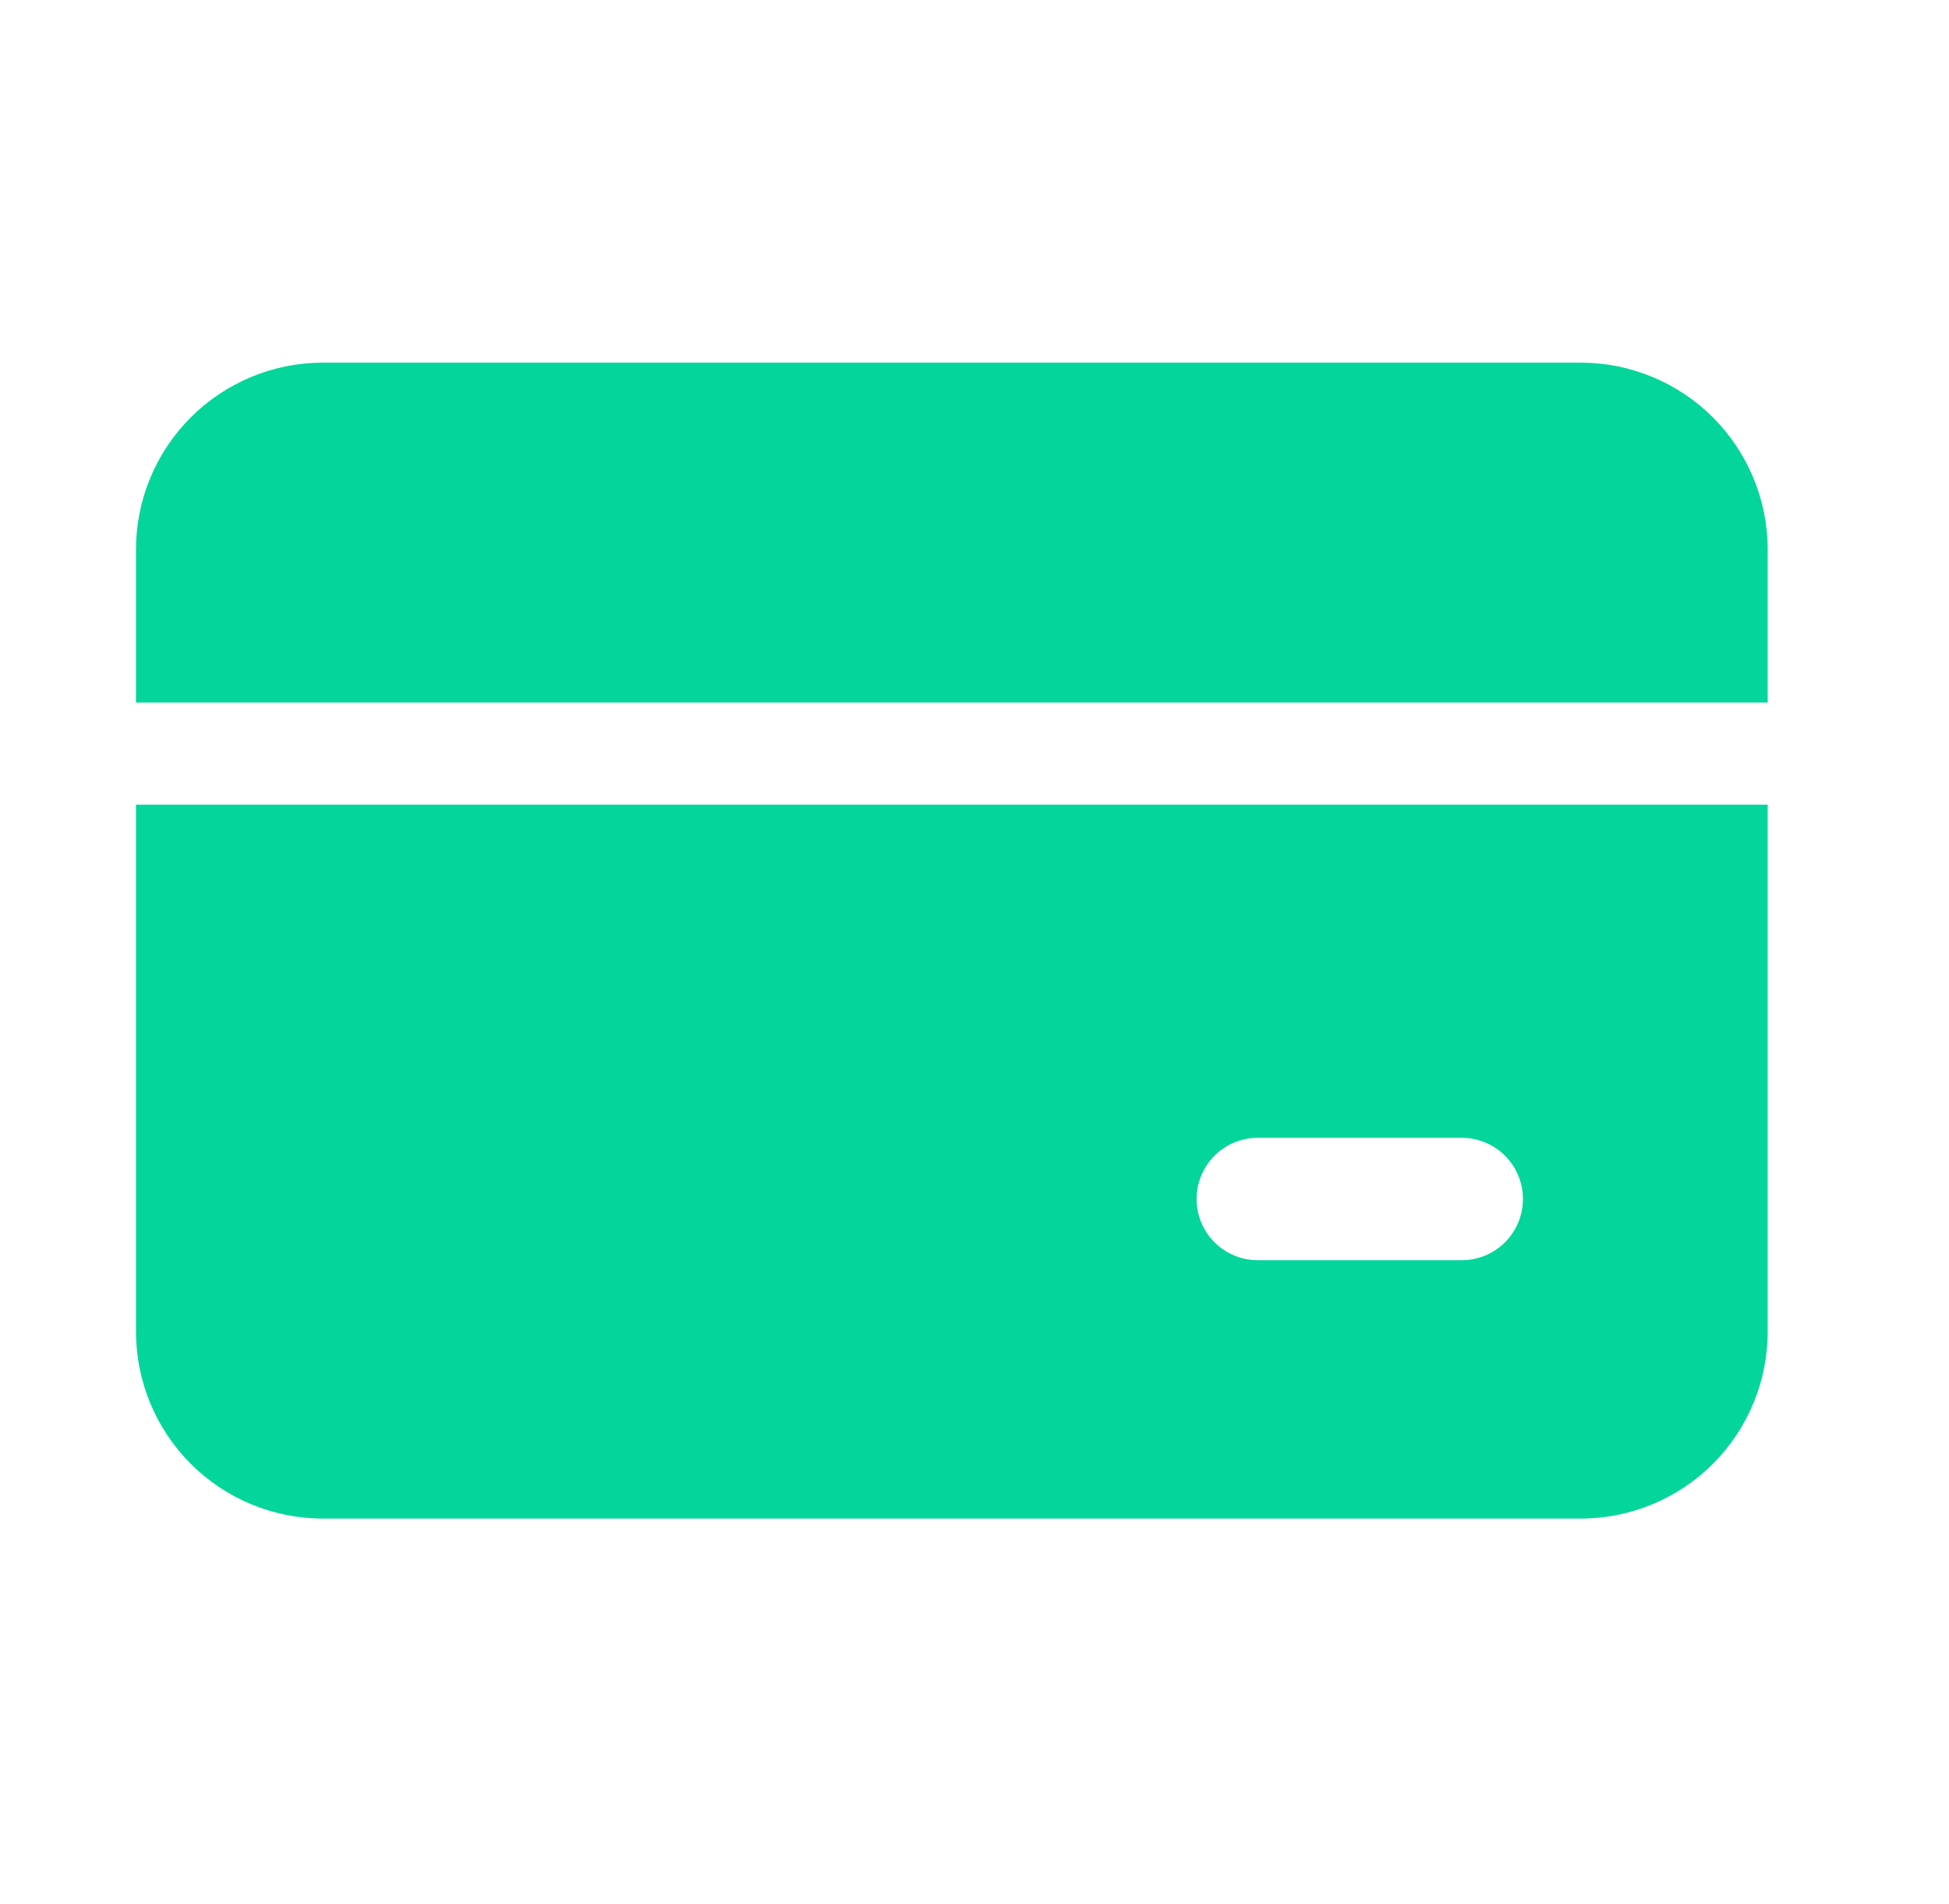
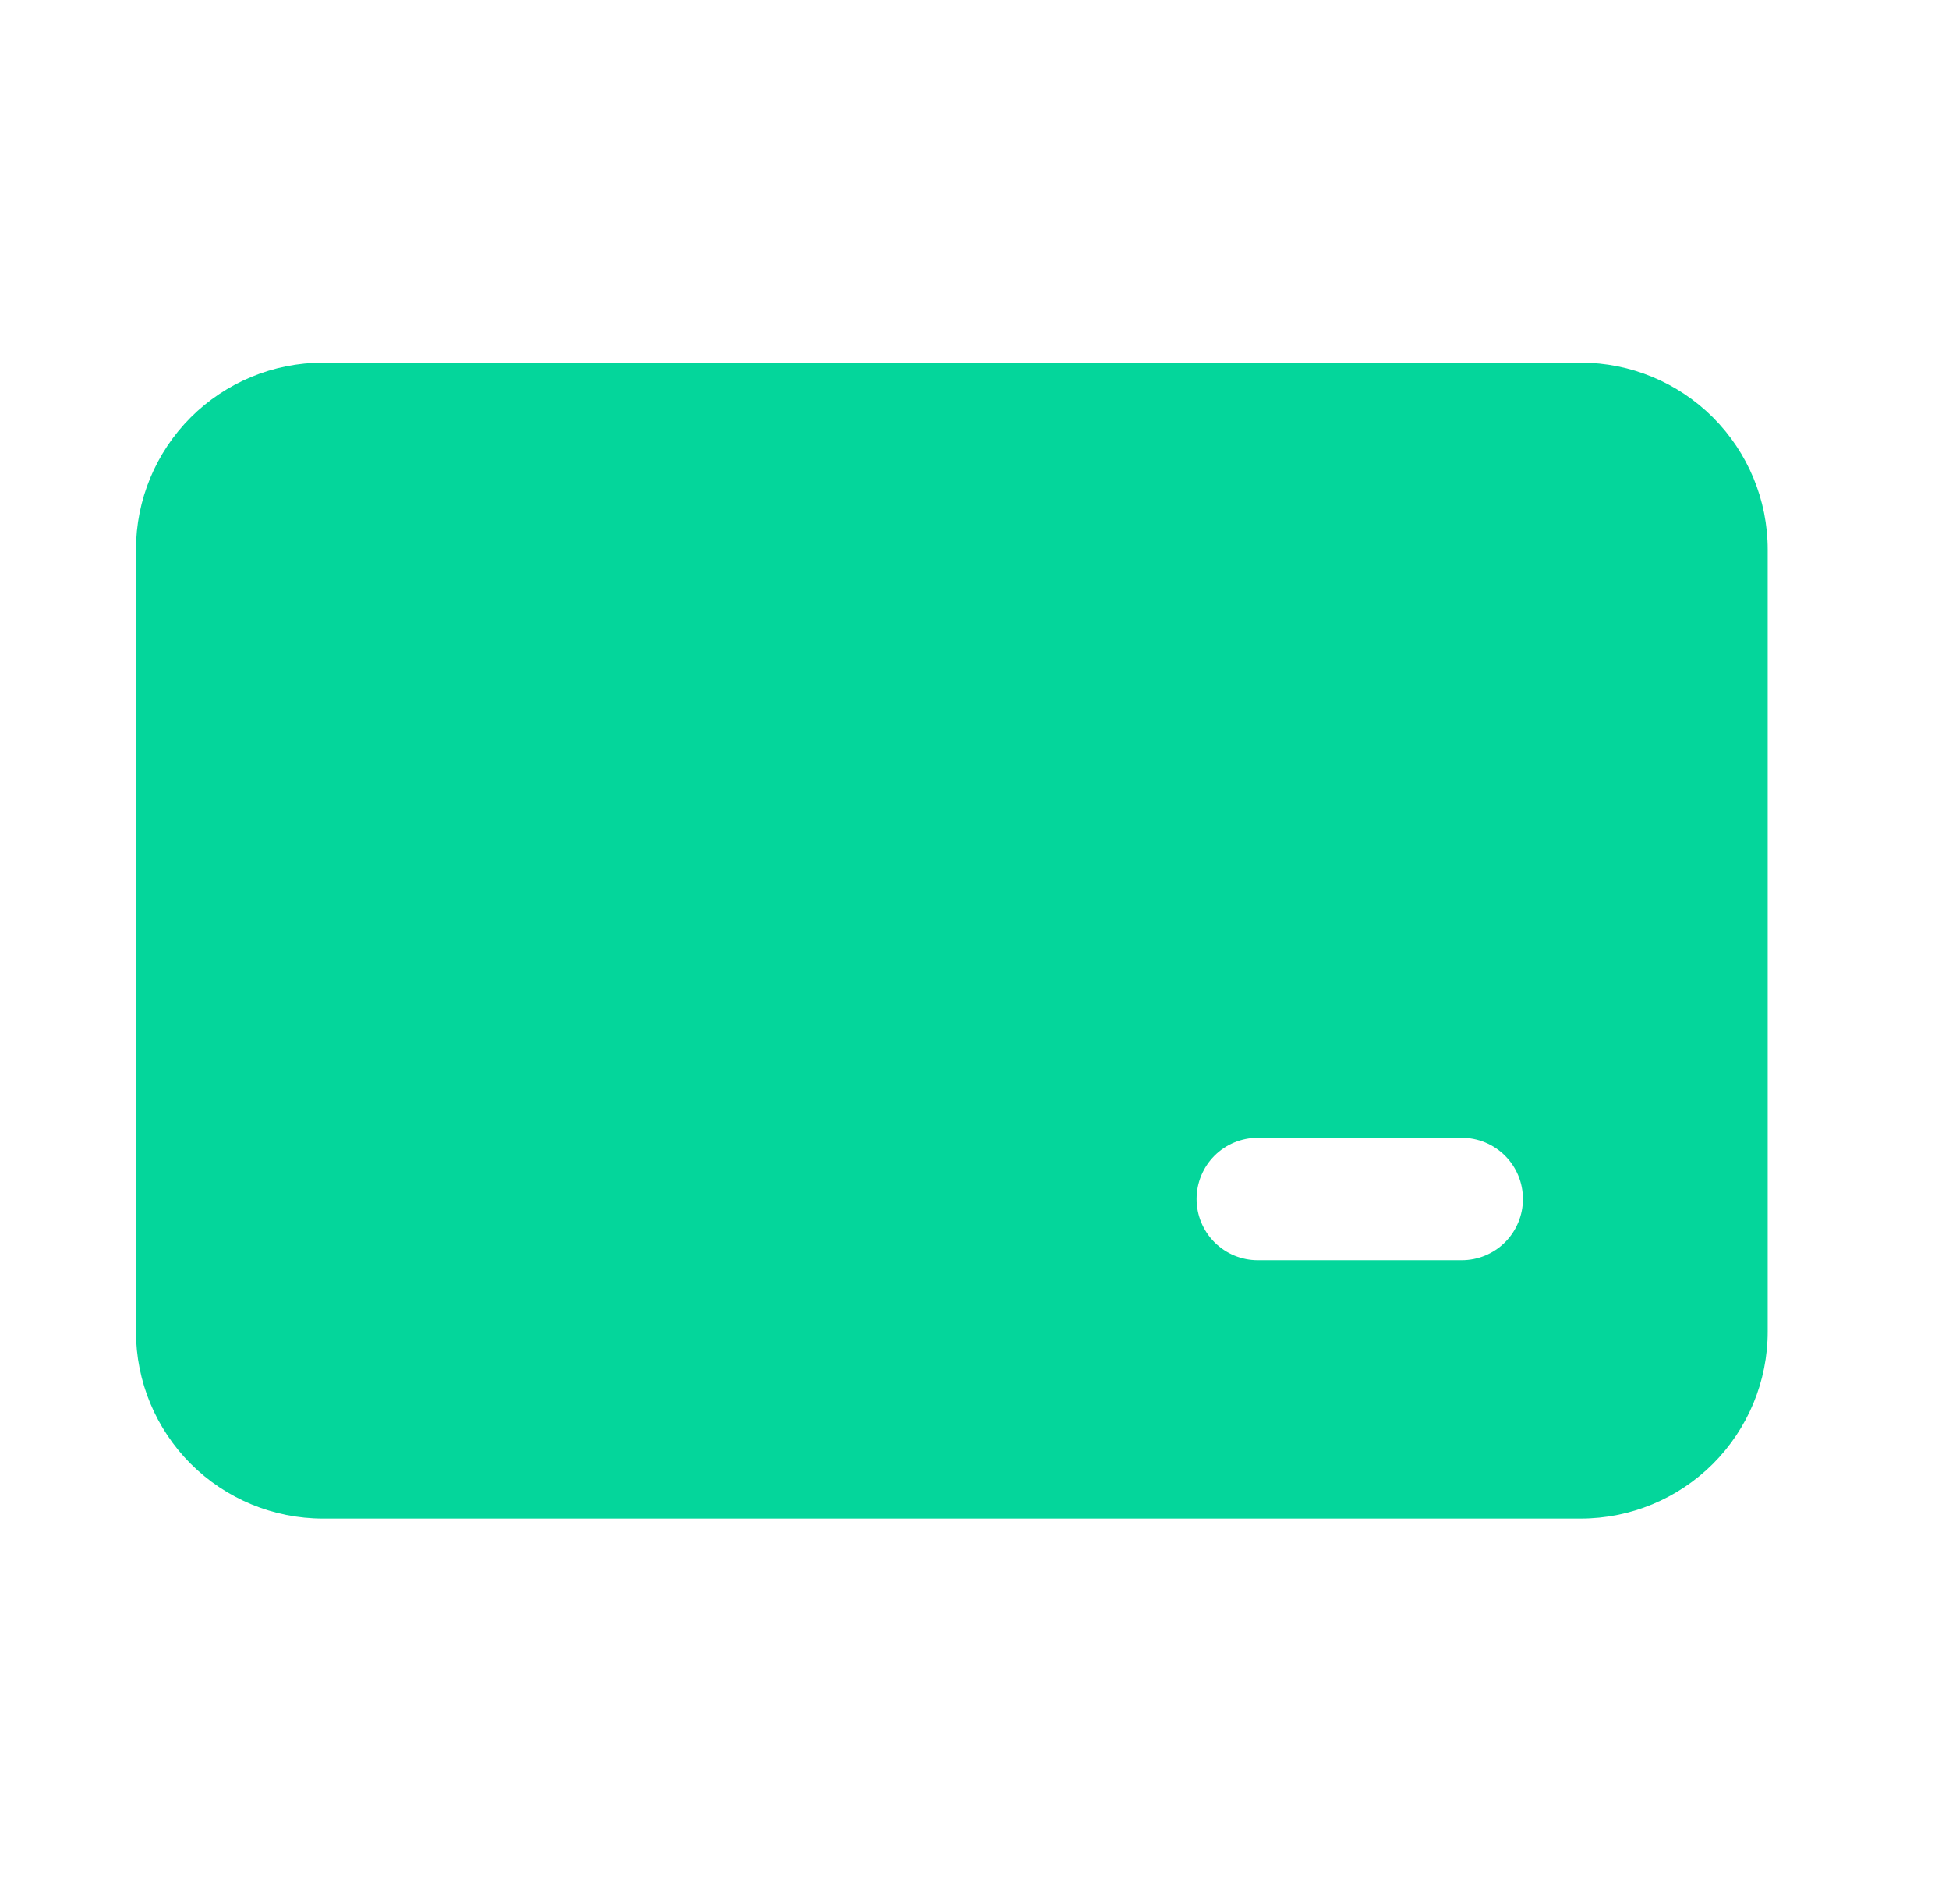
<svg xmlns="http://www.w3.org/2000/svg" width="43" height="42" viewBox="0 0 43 42" fill="none">
-   <path d="M3 12.125C3 11.031 3.435 9.982 4.208 9.208C4.982 8.435 6.031 8 7.125 8H34.875C35.969 8 37.018 8.435 37.792 9.208C38.565 9.982 39 11.031 39 12.125V15.5H3V12.125ZM3 17.75H39V29.375C39 30.469 38.565 31.518 37.792 32.292C37.018 33.065 35.969 33.5 34.875 33.5H7.125C6.031 33.5 4.982 33.065 4.208 32.292C3.435 31.518 3 30.469 3 29.375V17.75ZM27.75 25.1C27.392 25.1 27.049 25.242 26.795 25.495C26.542 25.749 26.4 26.092 26.4 26.45C26.4 26.808 26.542 27.151 26.795 27.405C27.049 27.658 27.392 27.8 27.75 27.8H32.25C32.608 27.8 32.951 27.658 33.205 27.405C33.458 27.151 33.6 26.808 33.6 26.45C33.6 26.092 33.458 25.749 33.205 25.495C32.951 25.242 32.608 25.1 32.25 25.1H27.75Z" fill="#04D69B" />
+   <path d="M3 12.125C3 11.031 3.435 9.982 4.208 9.208C4.982 8.435 6.031 8 7.125 8H34.875C35.969 8 37.018 8.435 37.792 9.208C38.565 9.982 39 11.031 39 12.125V15.5H3V12.125ZH39V29.375C39 30.469 38.565 31.518 37.792 32.292C37.018 33.065 35.969 33.5 34.875 33.5H7.125C6.031 33.5 4.982 33.065 4.208 32.292C3.435 31.518 3 30.469 3 29.375V17.75ZM27.75 25.1C27.392 25.1 27.049 25.242 26.795 25.495C26.542 25.749 26.4 26.092 26.4 26.45C26.4 26.808 26.542 27.151 26.795 27.405C27.049 27.658 27.392 27.8 27.75 27.8H32.25C32.608 27.8 32.951 27.658 33.205 27.405C33.458 27.151 33.6 26.808 33.6 26.45C33.6 26.092 33.458 25.749 33.205 25.495C32.951 25.242 32.608 25.1 32.25 25.1H27.75Z" fill="#04D69B" />
</svg>